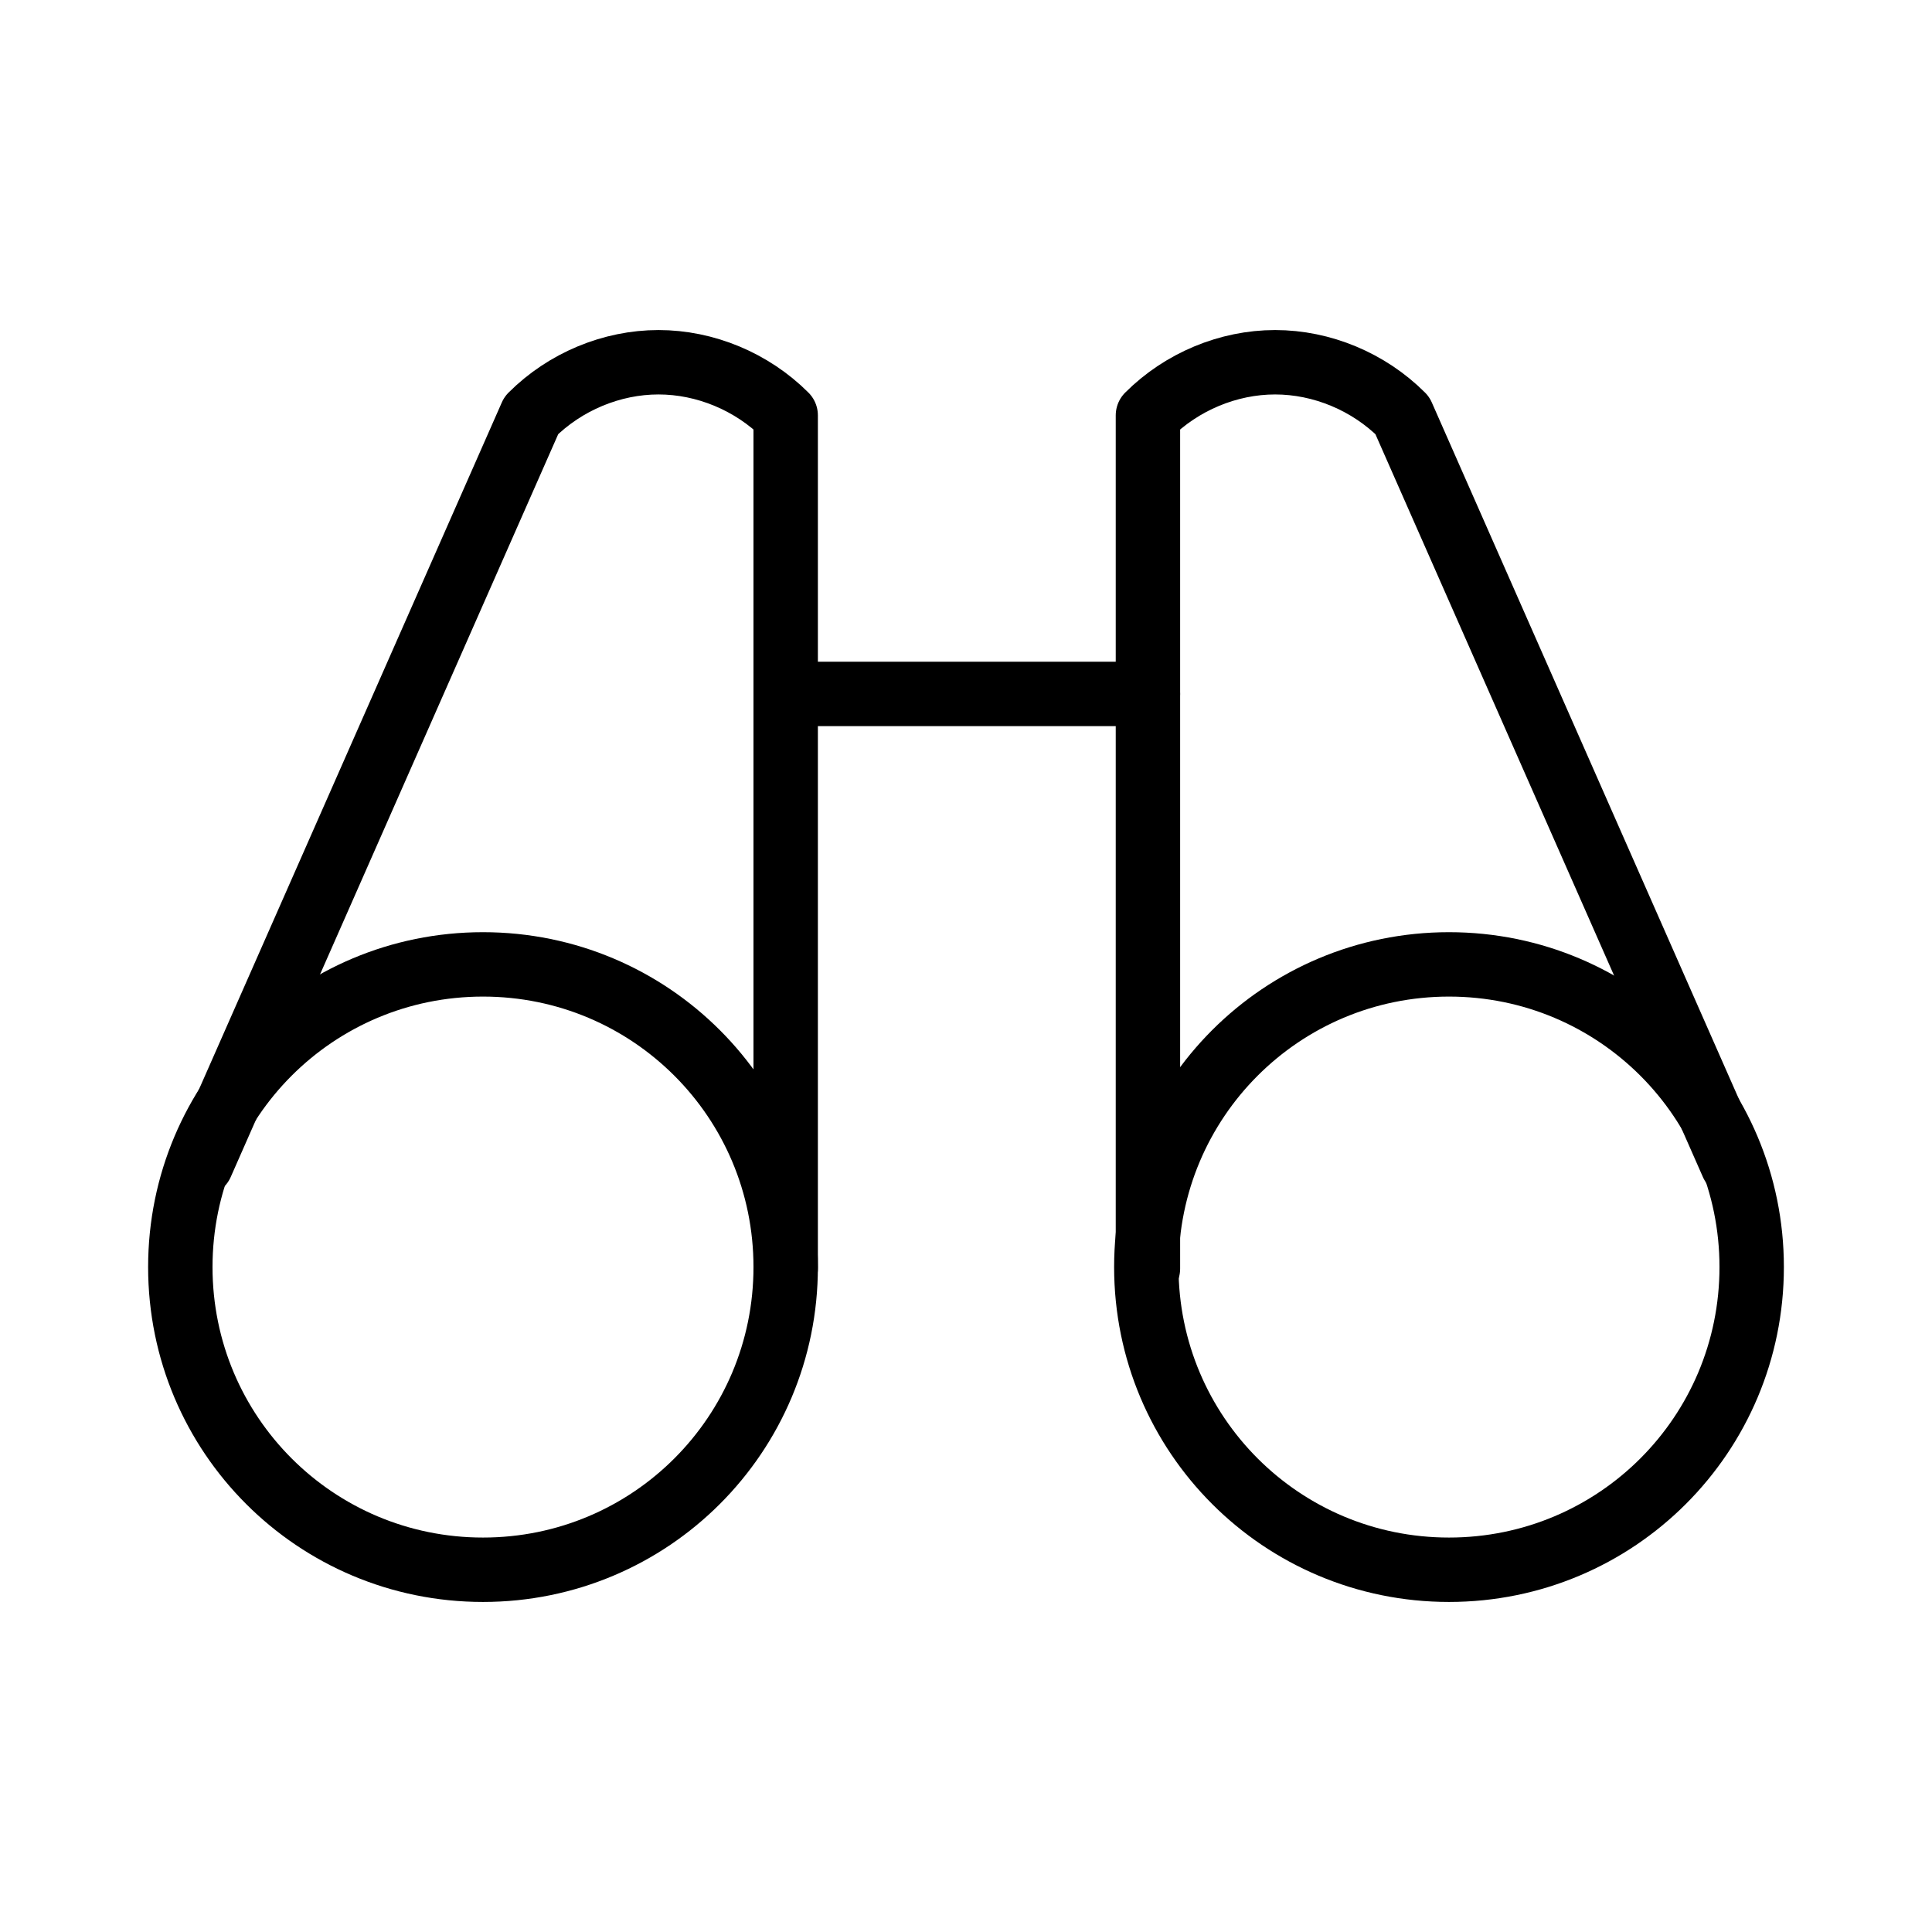
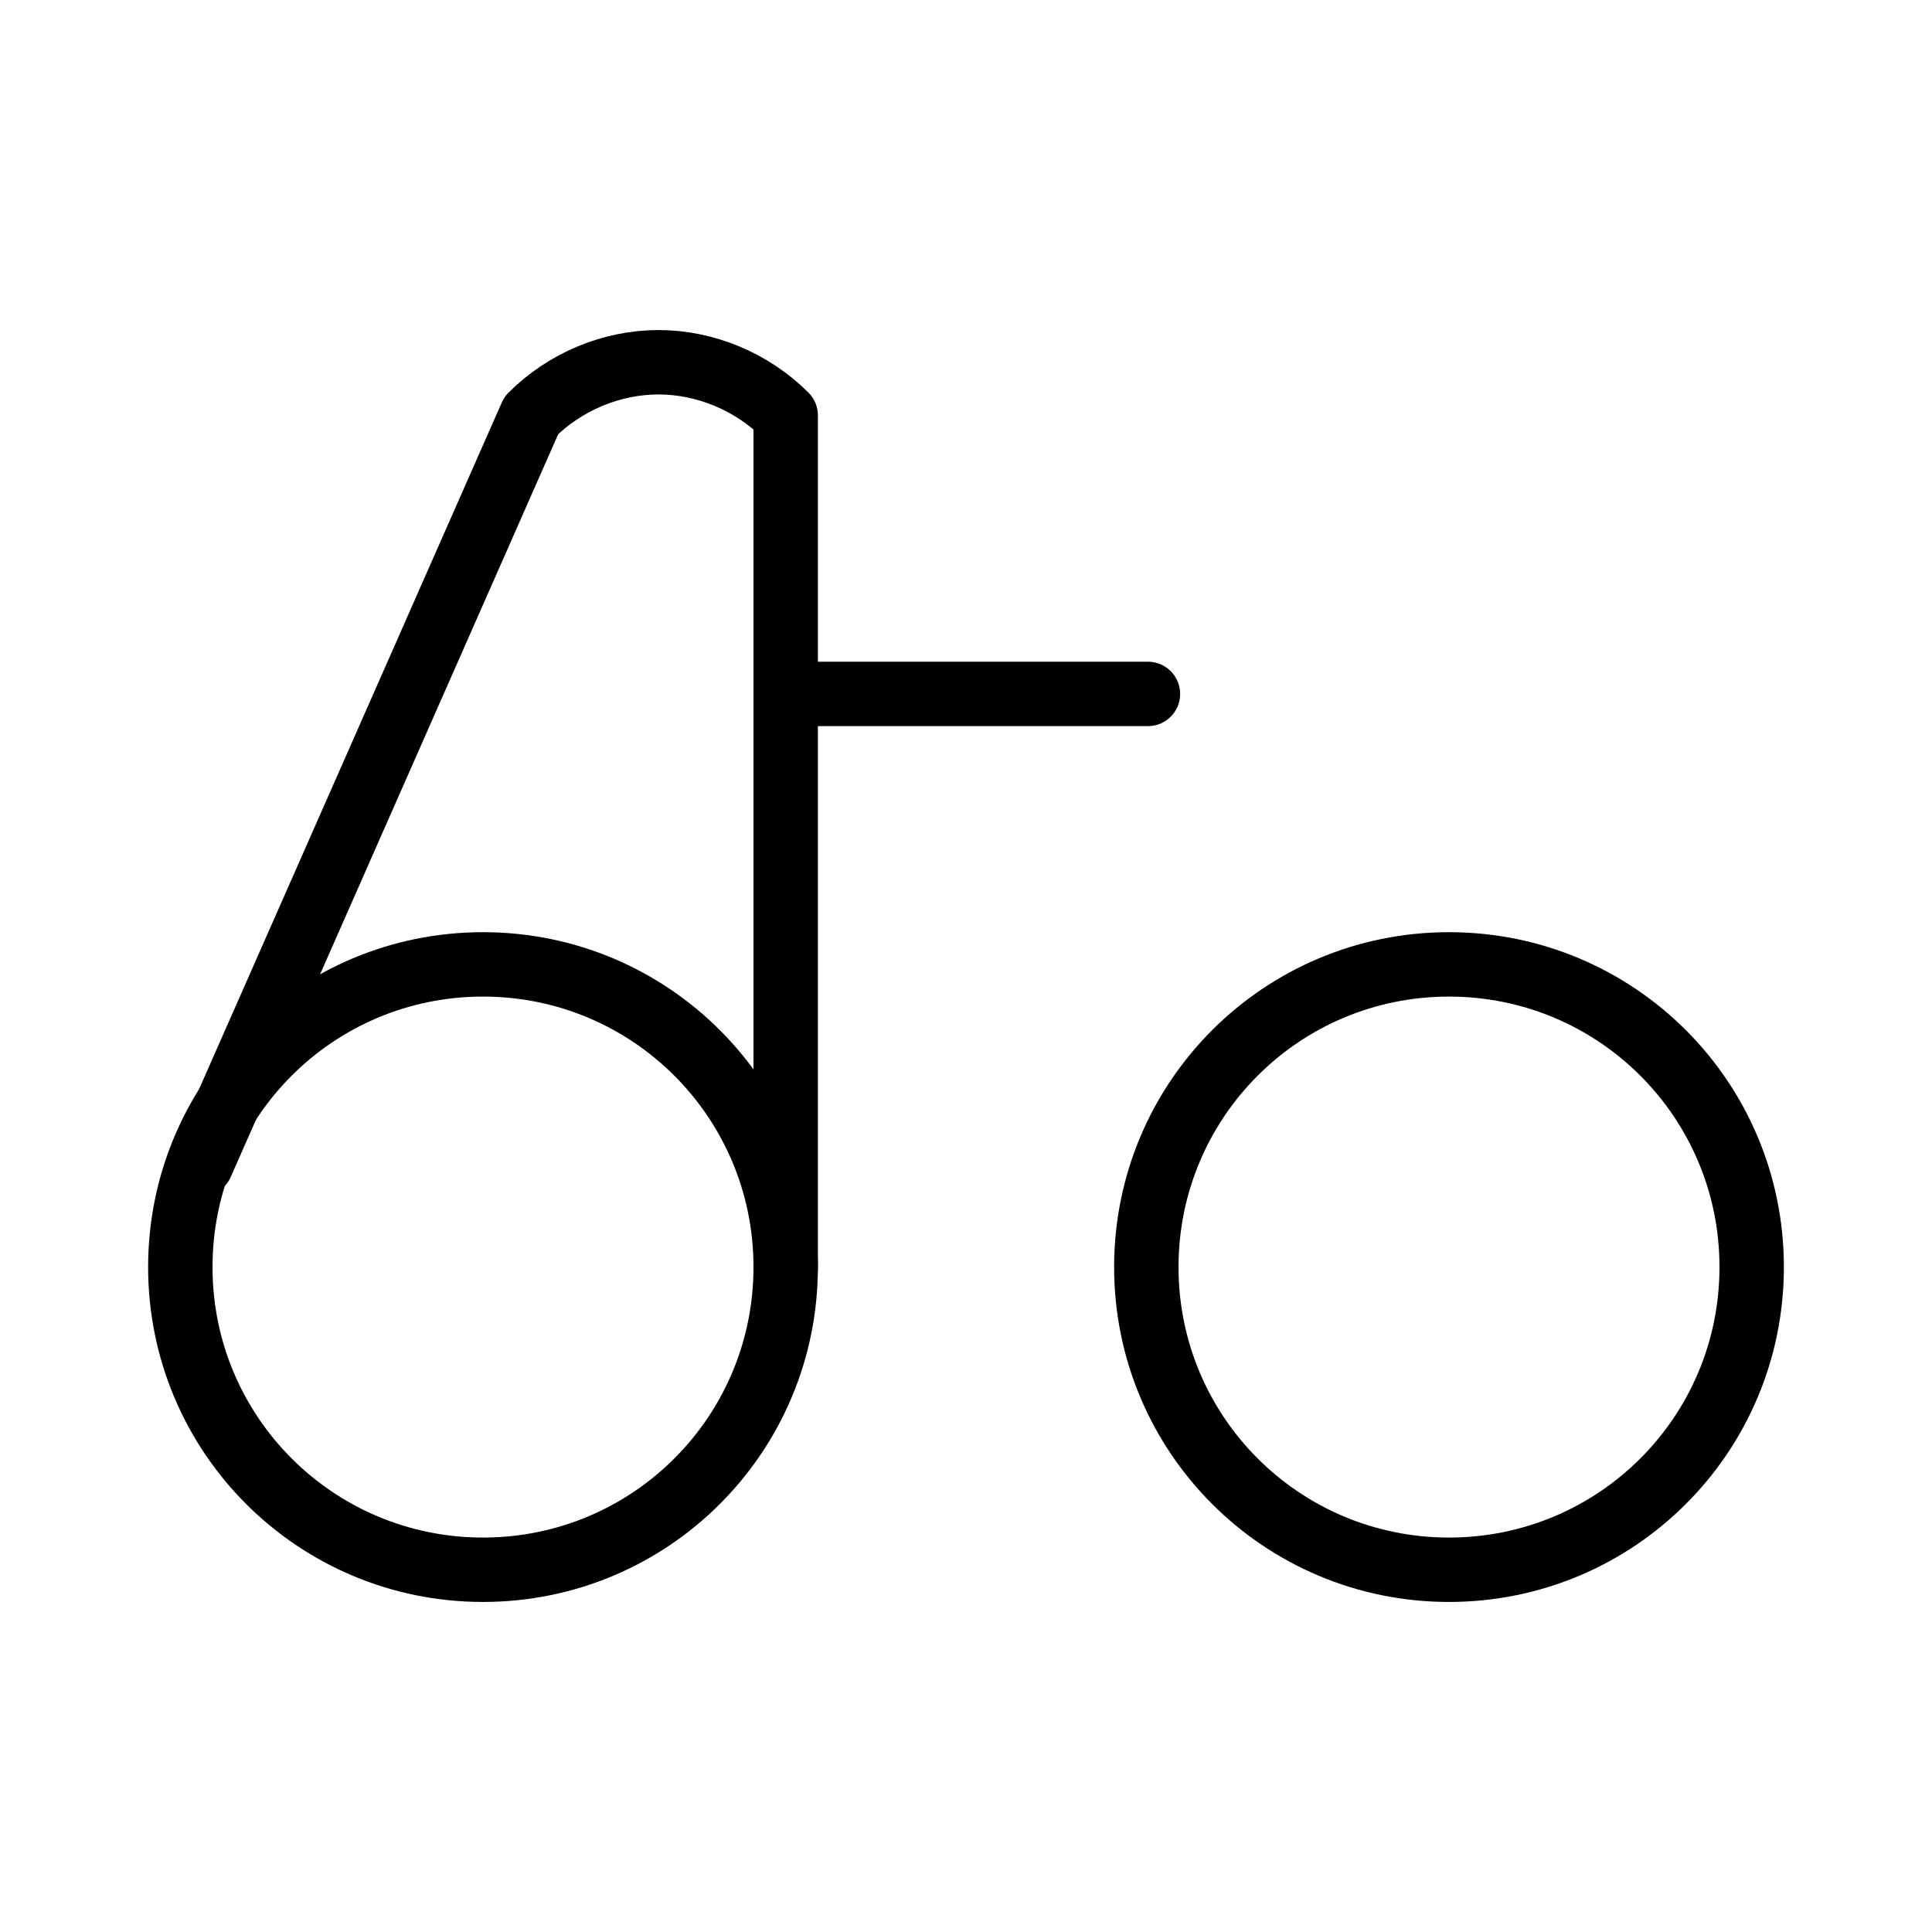
<svg xmlns="http://www.w3.org/2000/svg" id="Layer_2" version="1.1" viewBox="0 0 120 120">
  <defs>
    <style>
      .st0, .st1 {
        fill: none;
      }

      .st1 {
        stroke: #000;
        stroke-linecap: round;
        stroke-linejoin: round;
        stroke-width: 4px;
      }

      .st2 {
        clip-path: url(#clippath);
      }
    </style>
    <clipPath id="clippath">
      <rect class="st0" width="120" height="120" />
    </clipPath>
  </defs>
  <g class="st2">
    <g>
      <path class="st1" d="M48.8,43.1h22.5" />
-       <path class="st1" d="M107.6,72.3l-20.5-46.5c-2.1-2.1-5-3.3-7.9-3.3s-5.8,1.2-7.9,3.3v53" />
      <path class="st1" d="M48.8,78.8V25.8c-2.1-2.1-5-3.3-7.9-3.3s-5.8,1.2-7.9,3.3l-20.5,46.5" />
      <path class="st1" d="M30,97.5c10.4,0,18.8-8.4,18.8-18.8s-8.4-18.8-18.8-18.8-18.8,8.4-18.8,18.8,8.4,18.8,18.8,18.8Z" />
      <path class="st1" d="M90,97.5c10.4,0,18.8-8.4,18.8-18.8s-8.4-18.8-18.8-18.8-18.8,8.4-18.8,18.8,8.4,18.8,18.8,18.8Z" />
    </g>
  </g>
</svg>